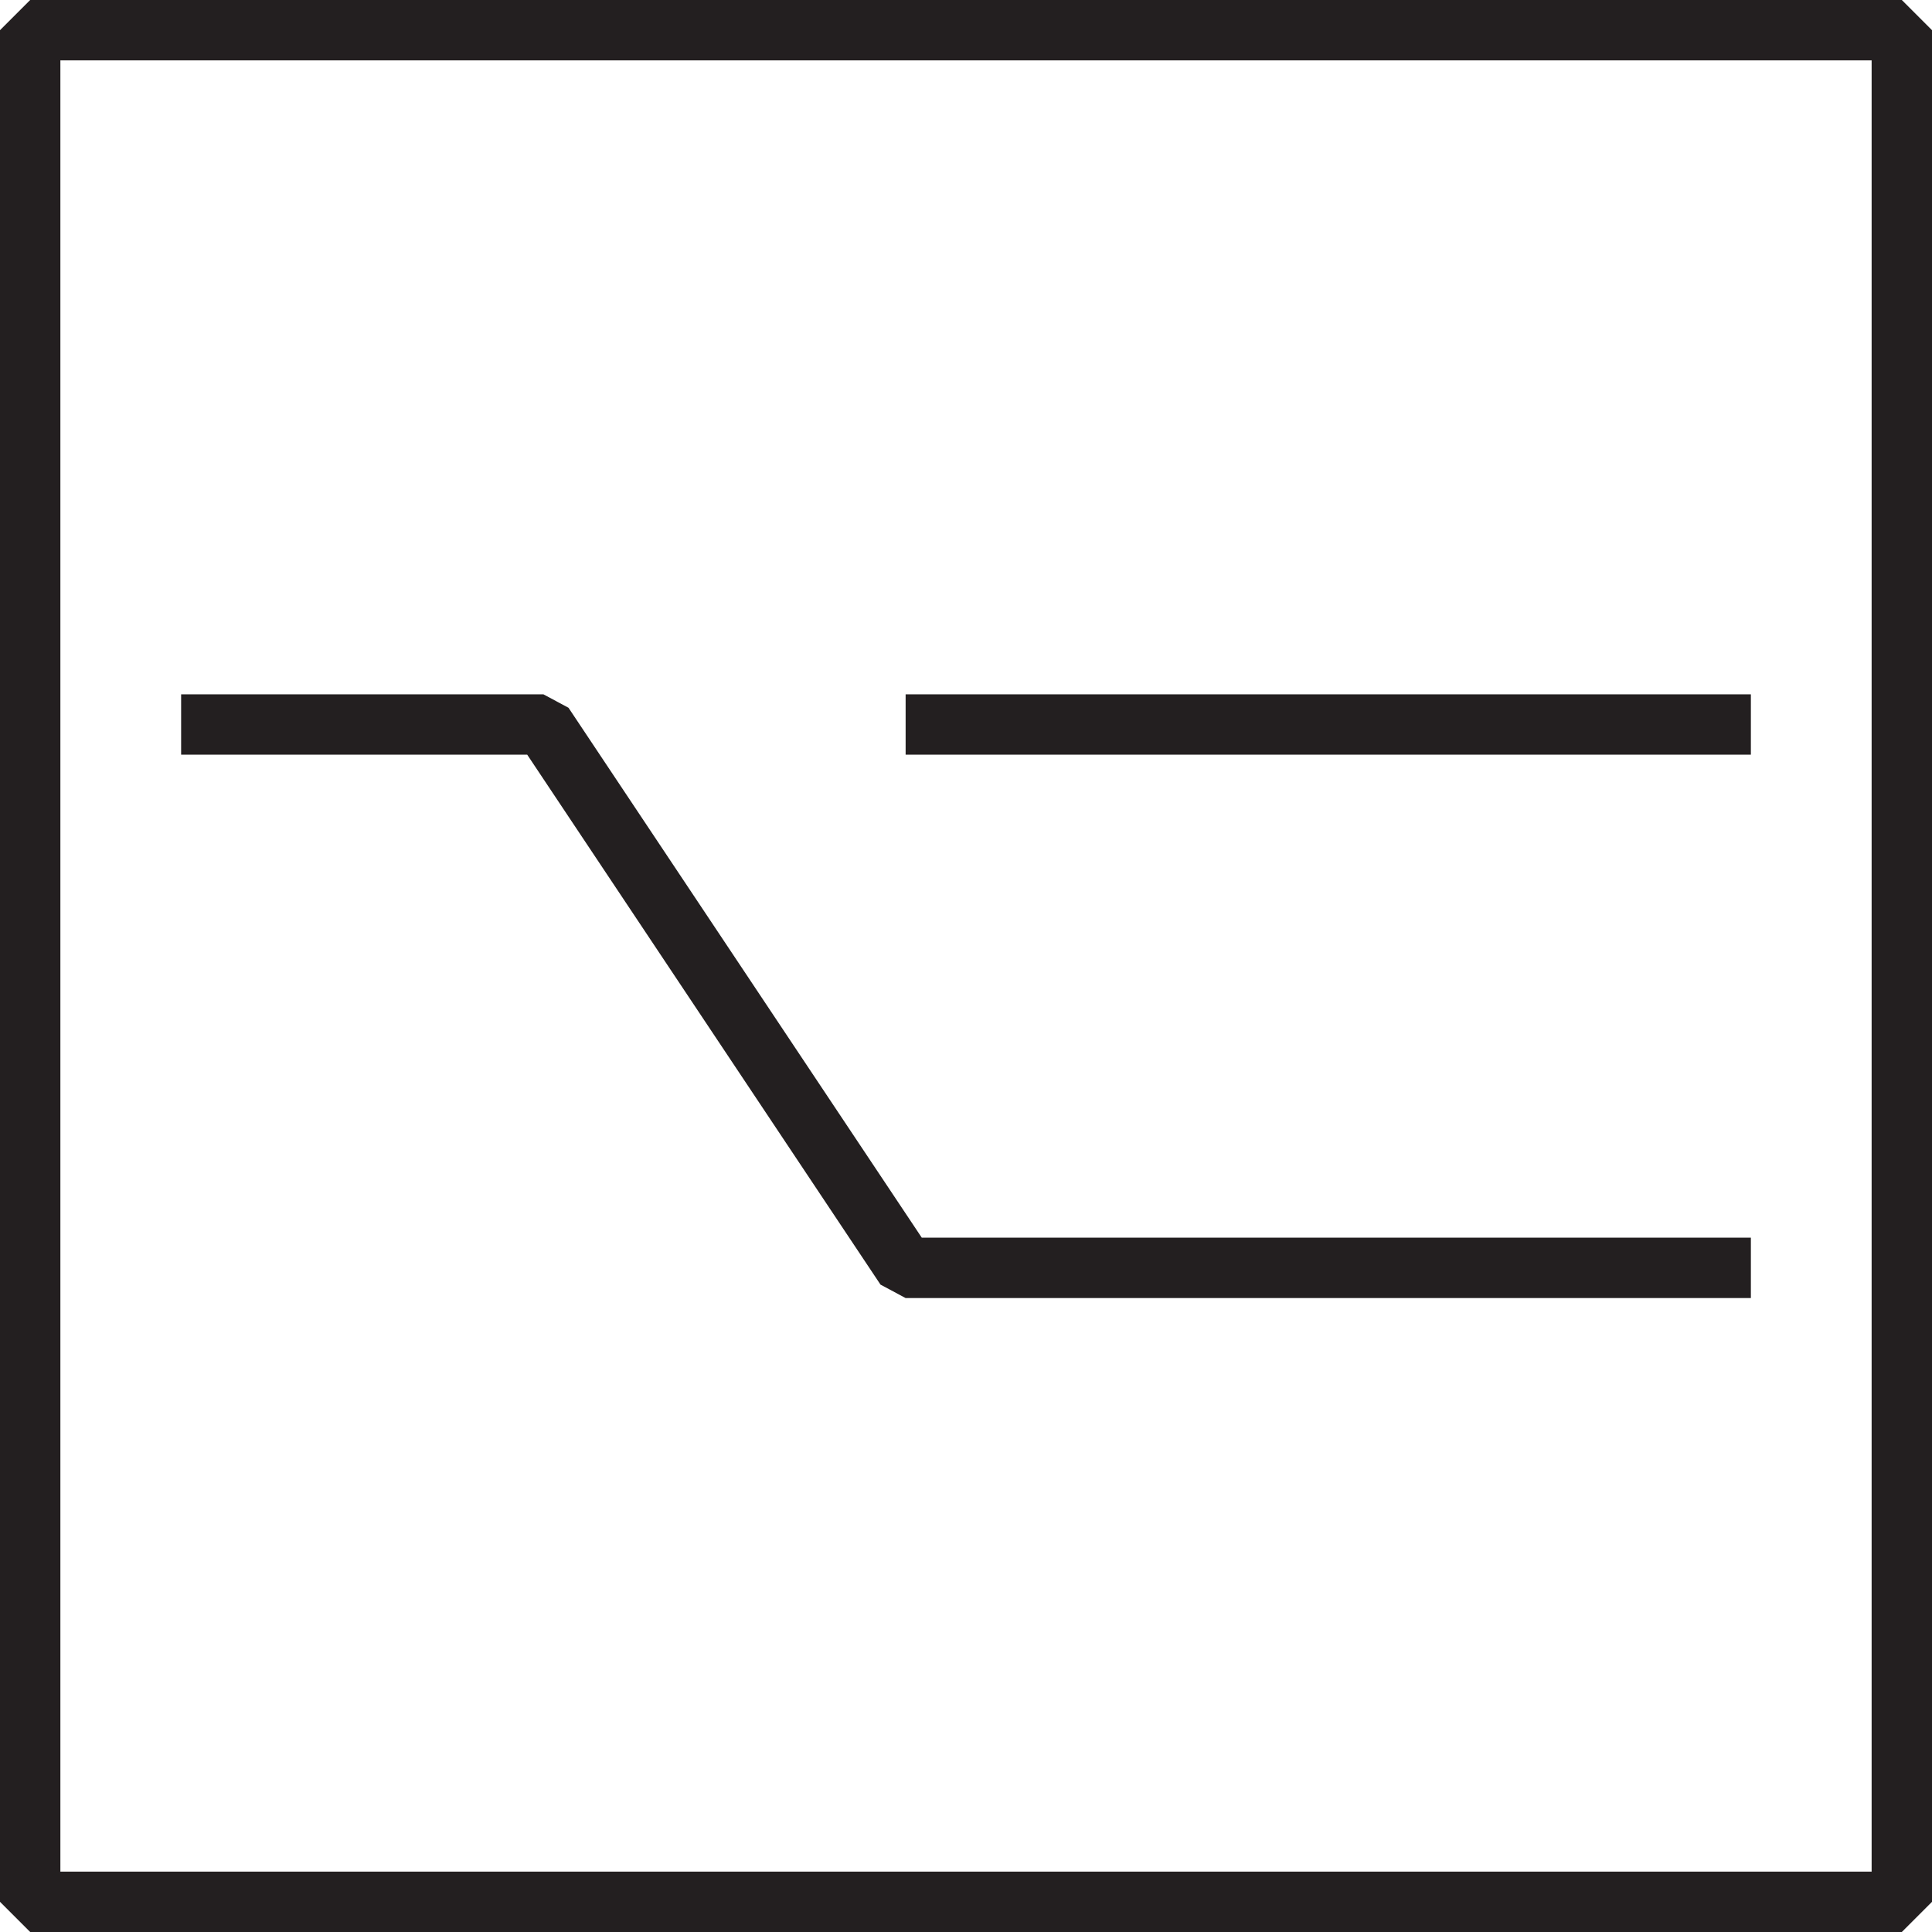
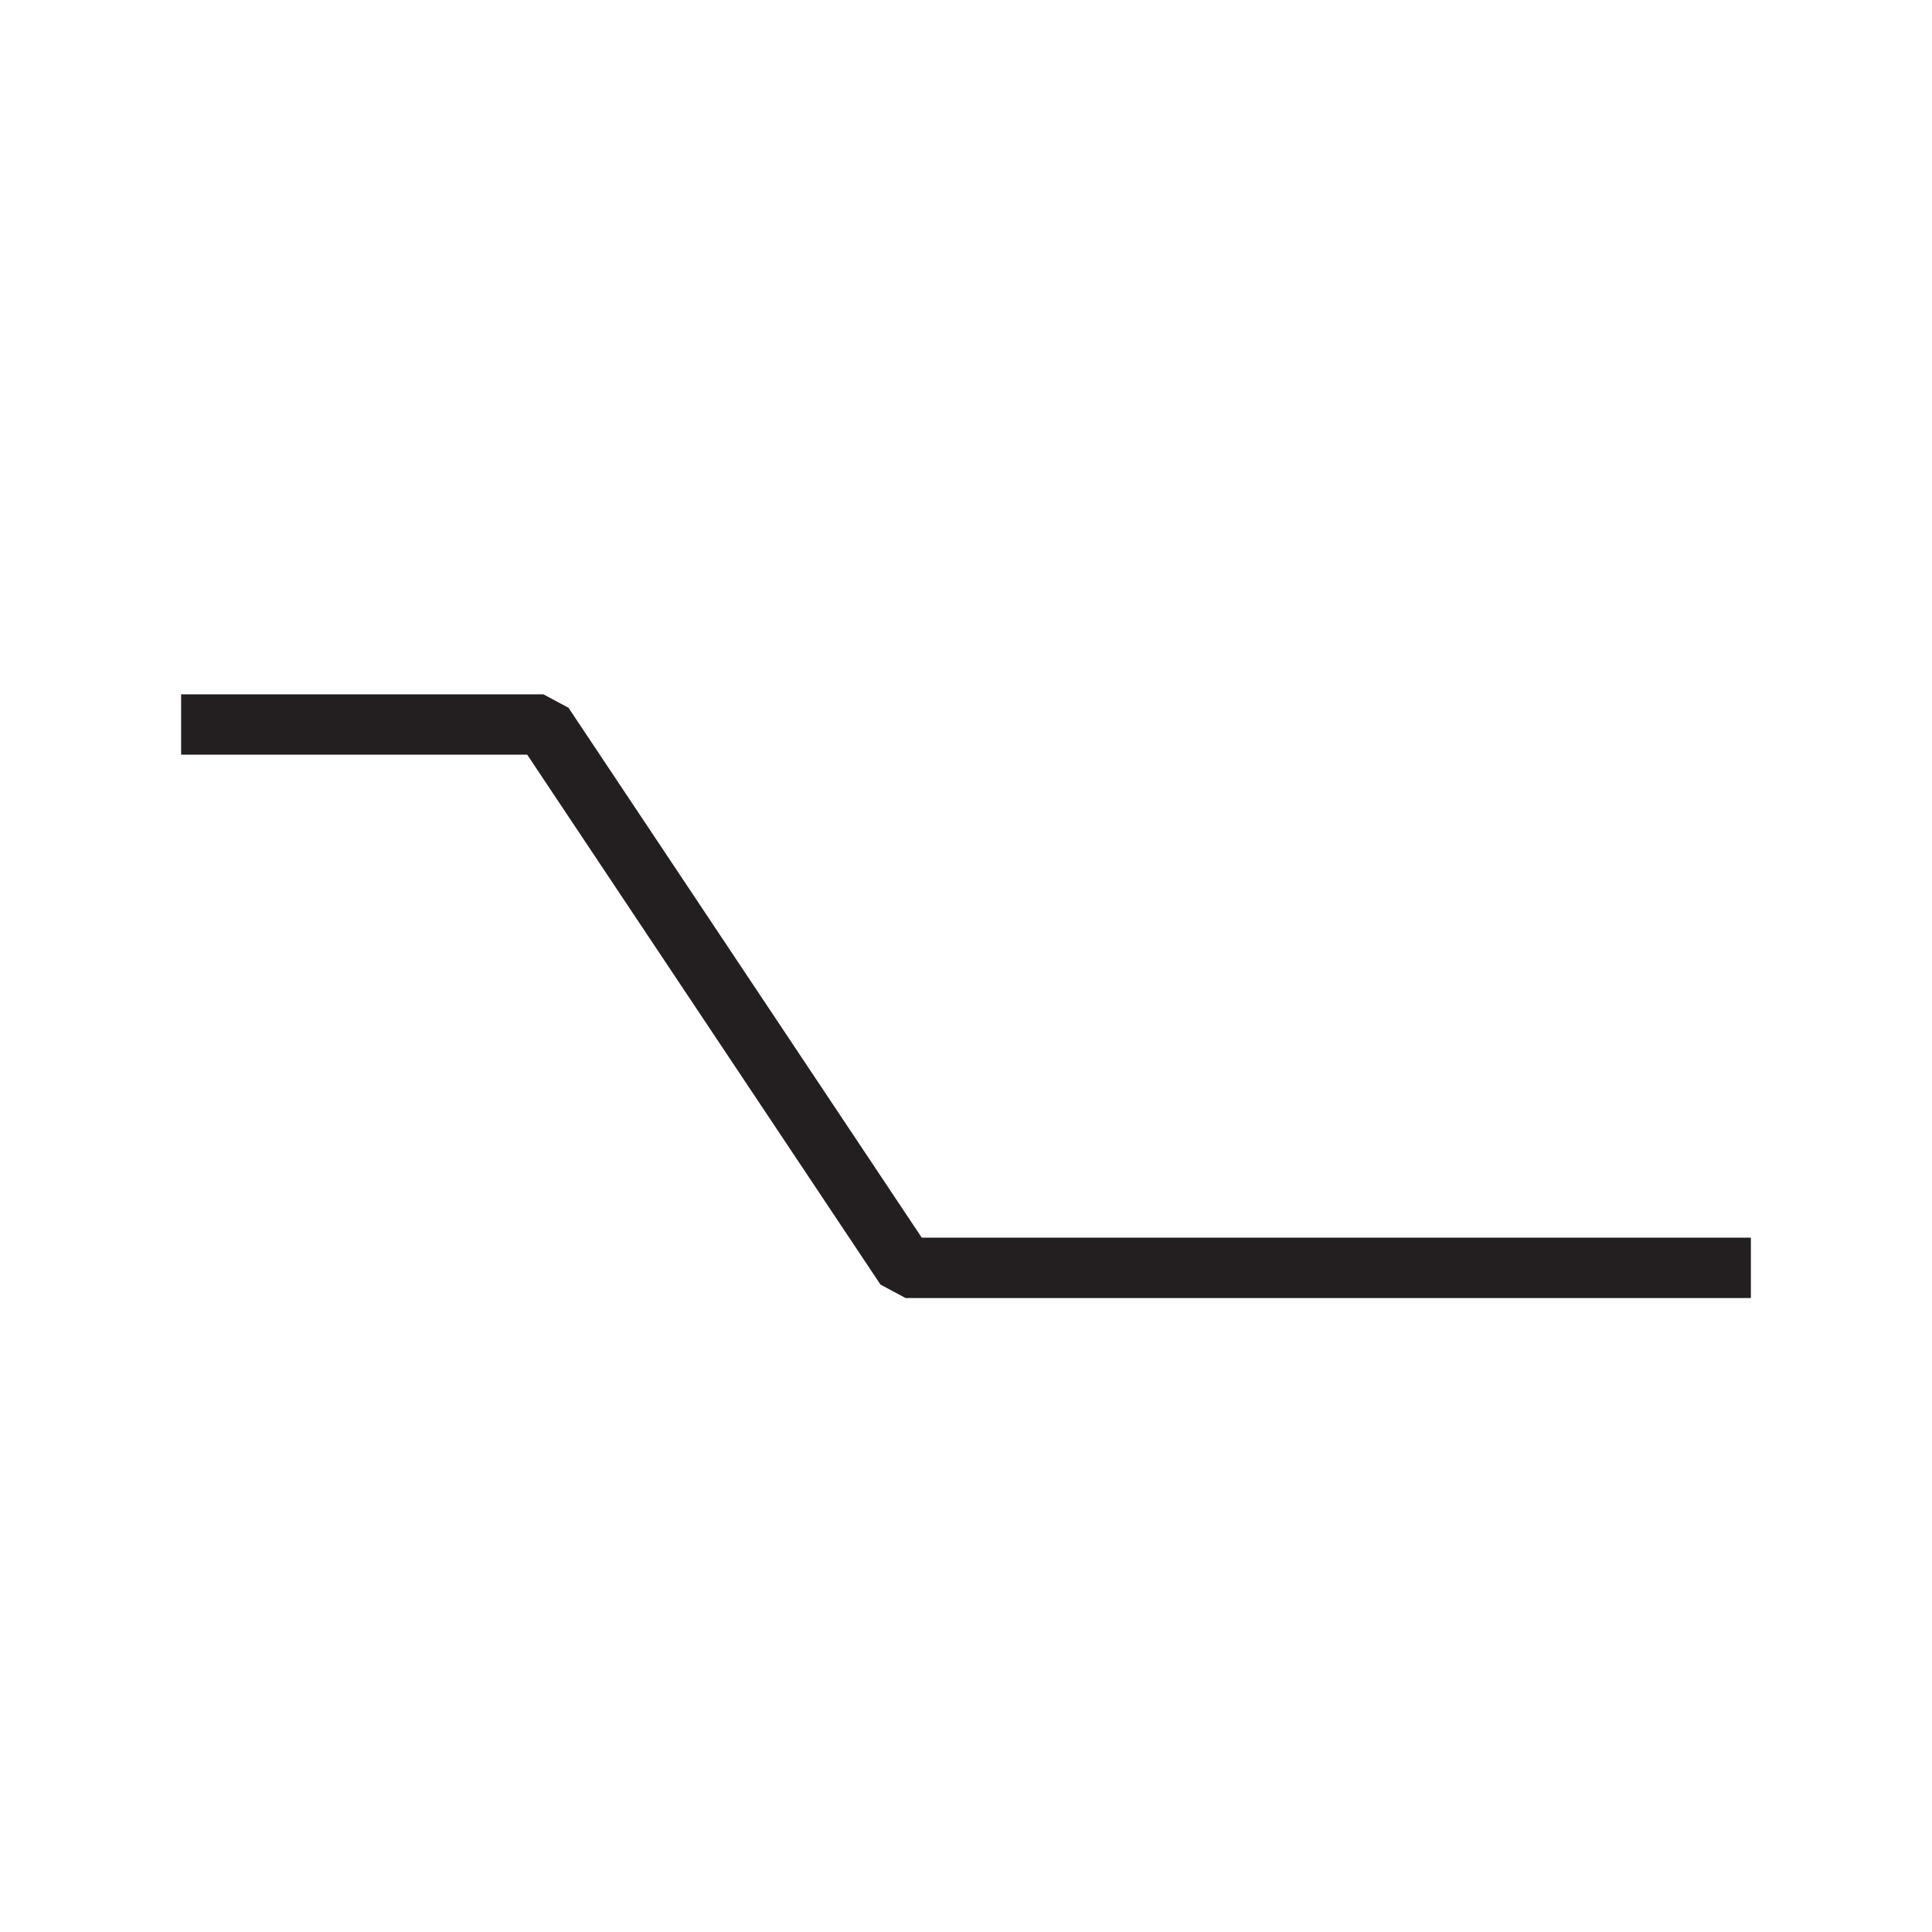
<svg xmlns="http://www.w3.org/2000/svg" version="1.1" id="Layer_1" width="800px" height="800px" viewBox="0 0 64 64" enable-background="new 0 0 64 64" xml:space="preserve">
-   <rect x="1" y="1" fill="none" stroke="#231F20" stroke-width="2" stroke-linejoin="bevel" stroke-miterlimit="10" width="62" height="62" />
  <polyline fill="none" stroke="#231F20" stroke-width="2" stroke-linejoin="bevel" stroke-miterlimit="10" points="6,24 18,24 30,42   58,42 " />
-   <line fill="none" stroke="#231F20" stroke-width="2" stroke-linejoin="bevel" stroke-miterlimit="10" x1="58" y1="24" x2="30" y2="24" />
</svg>